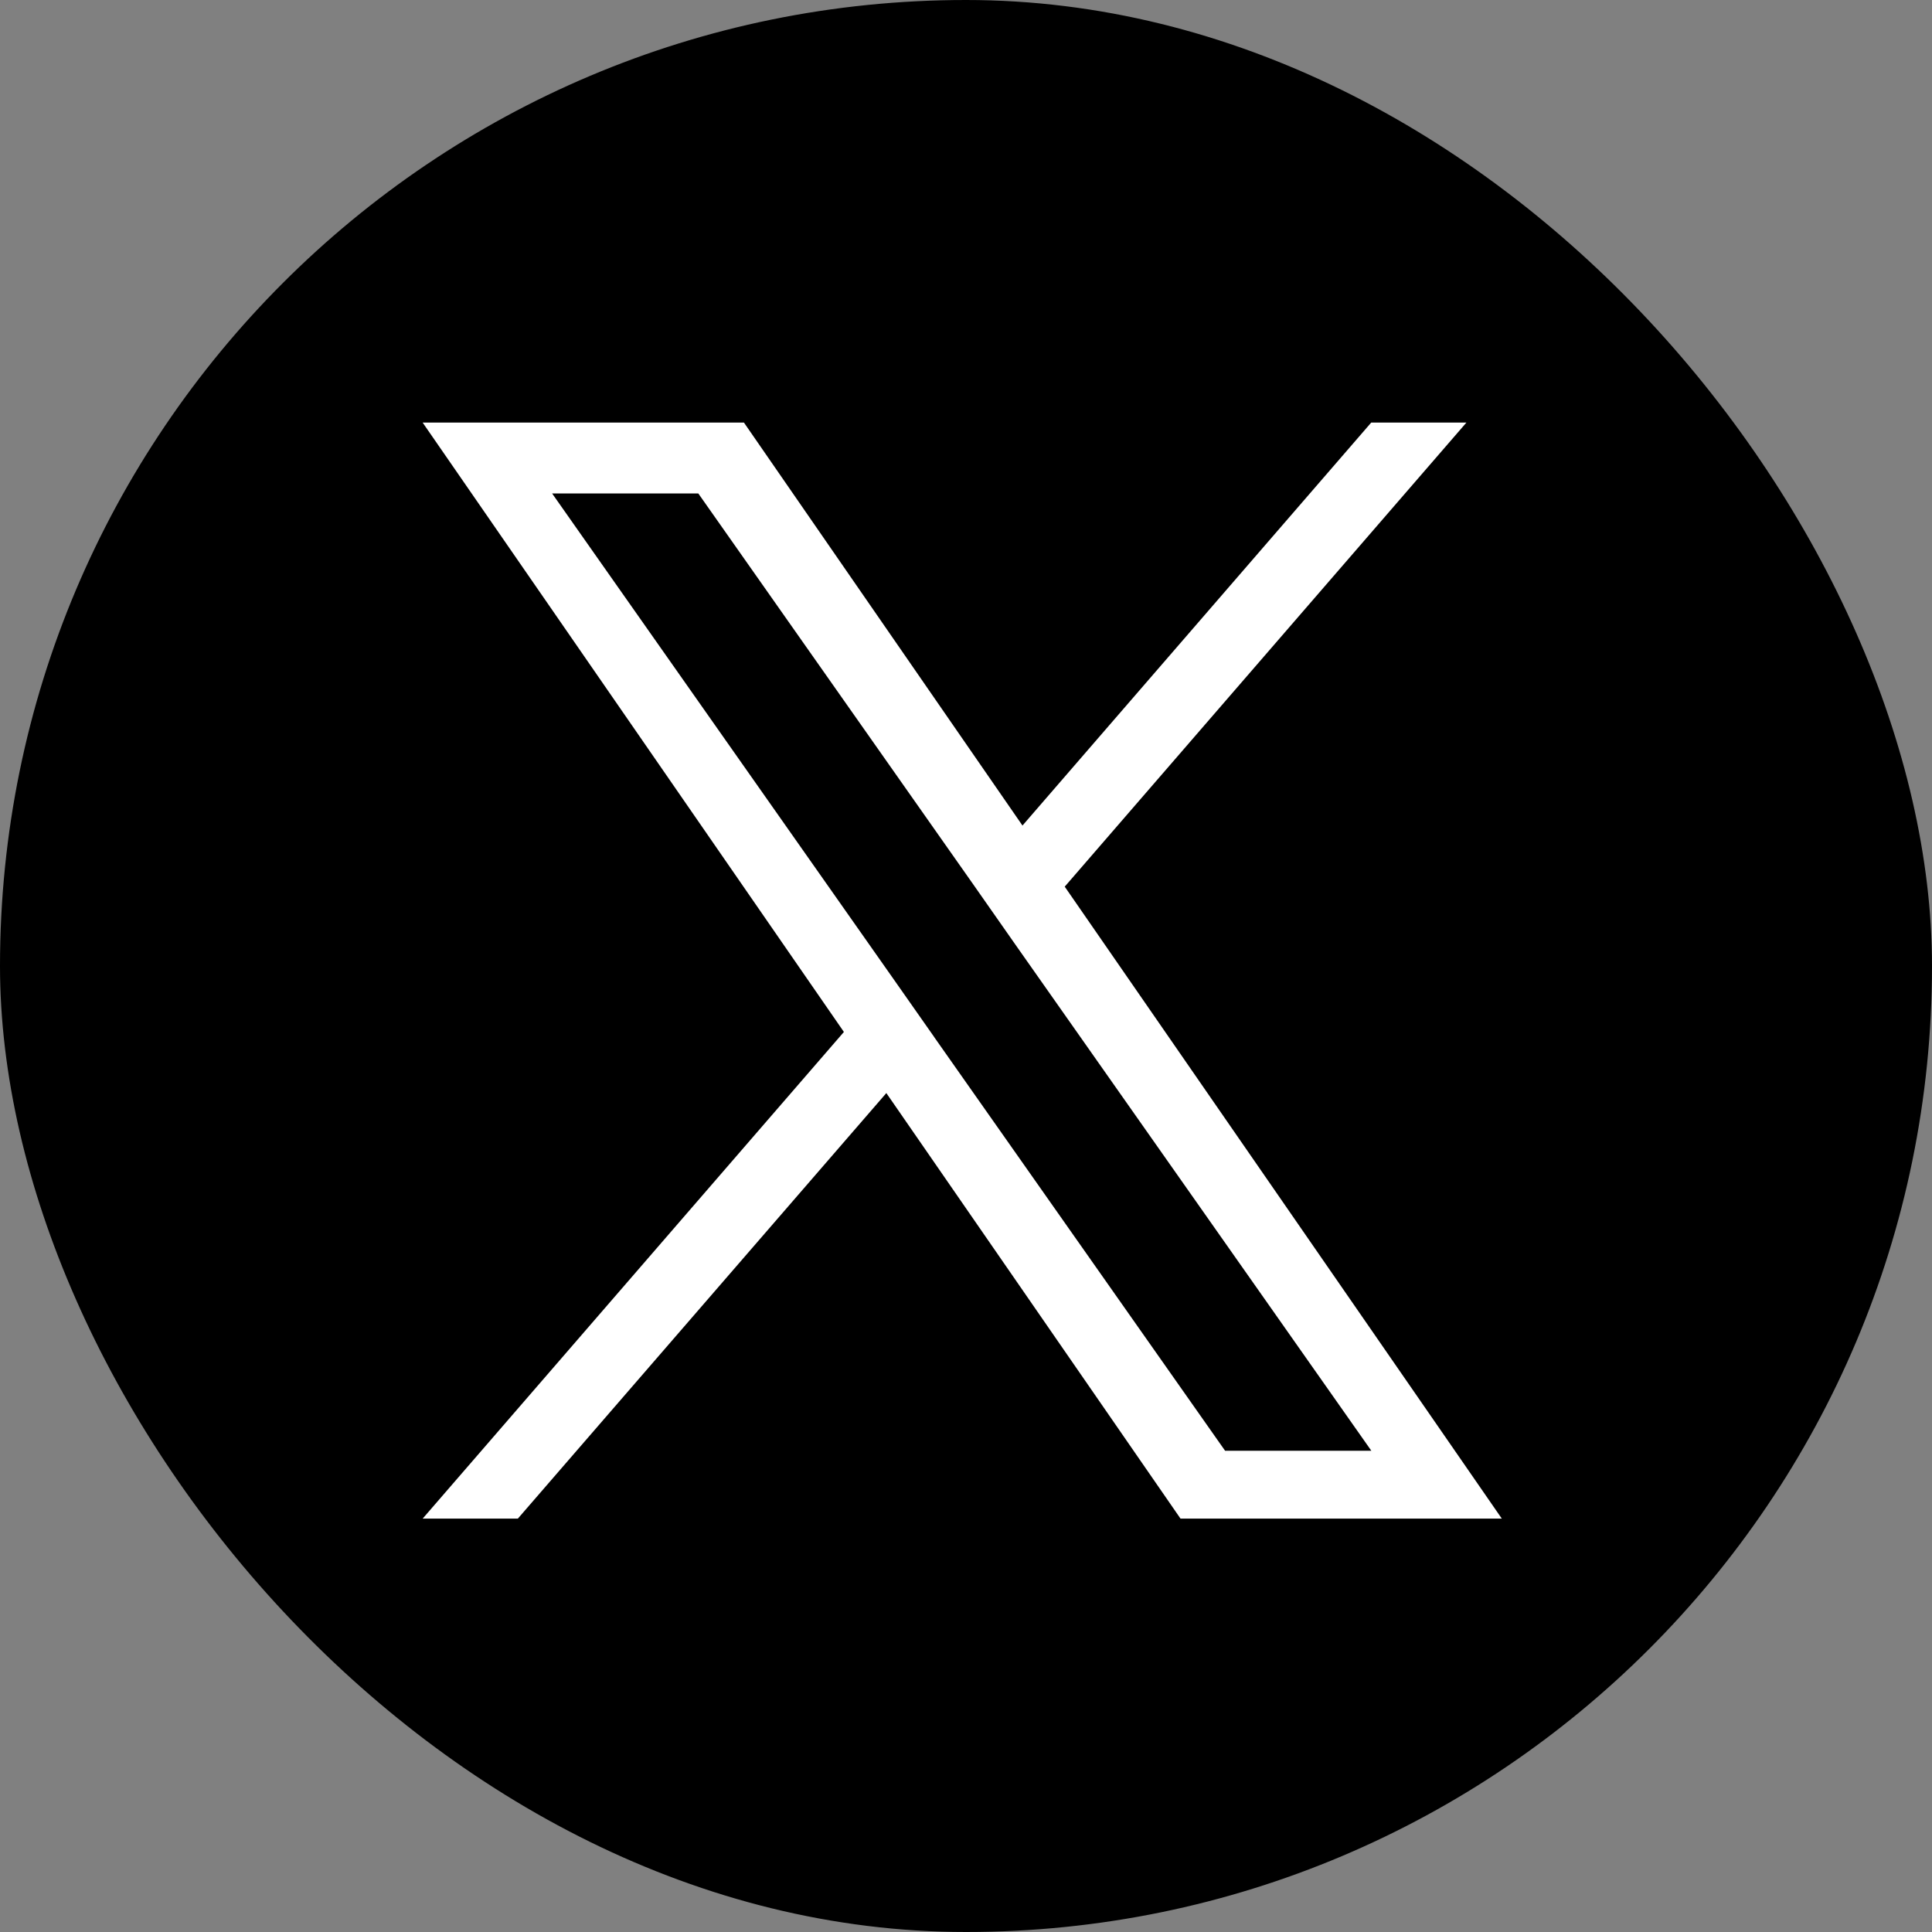
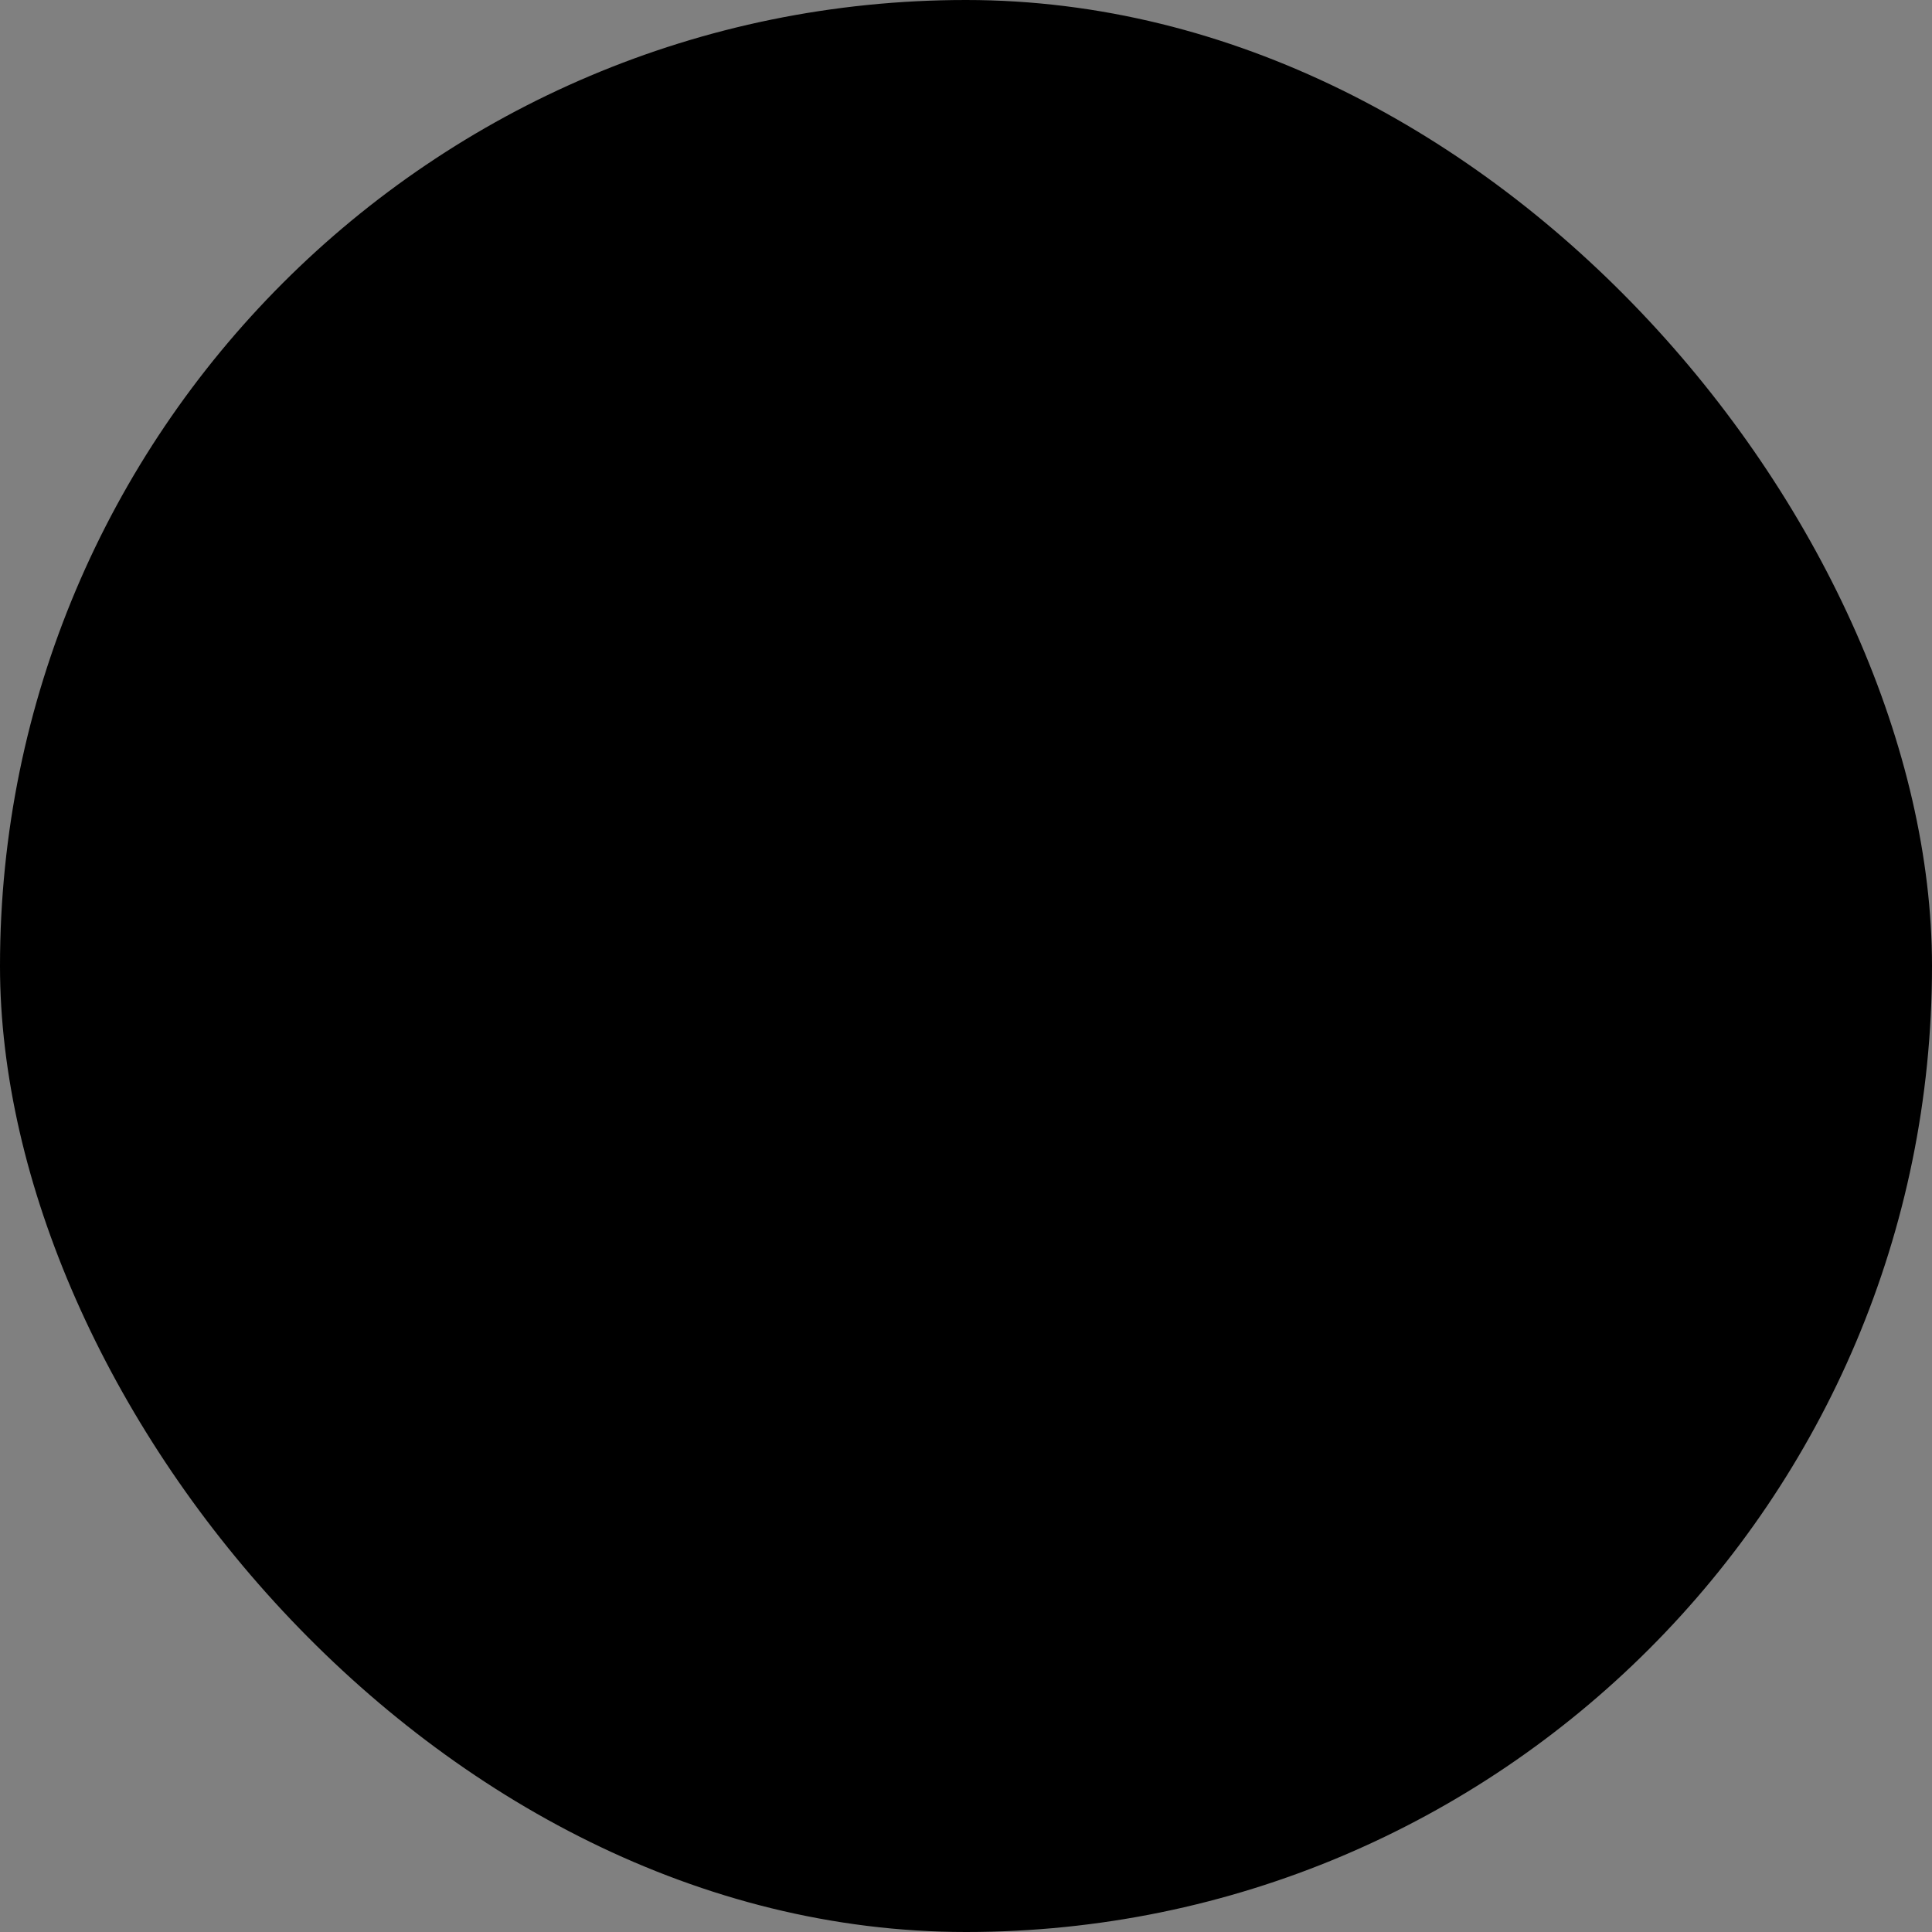
<svg xmlns="http://www.w3.org/2000/svg" width="30" height="30" viewBox="0 0 30 30">
  <rect x="0" y="0" width="30" height="30" fill="#808080" stroke="none" />
  <g transform="translate(-457 117)">
    <rect width="30" height="30" rx="15" transform="translate(457 -117)" />
-     <path d="M9.97,7.206,16.207,0H14.729L9.314,6.257,4.989,0H0L6.541,9.462,0,17.019H1.478L7.2,10.411l4.568,6.608h4.989L9.97,7.206ZM7.946,9.545,7.283,8.6l-5.273-7.5h2.27l4.255,6.05L9.2,8.1l5.531,7.865H12.46L7.946,9.546Z" transform="translate(463.563 -110.438)" fill="#fff" />
  </g>
</svg>